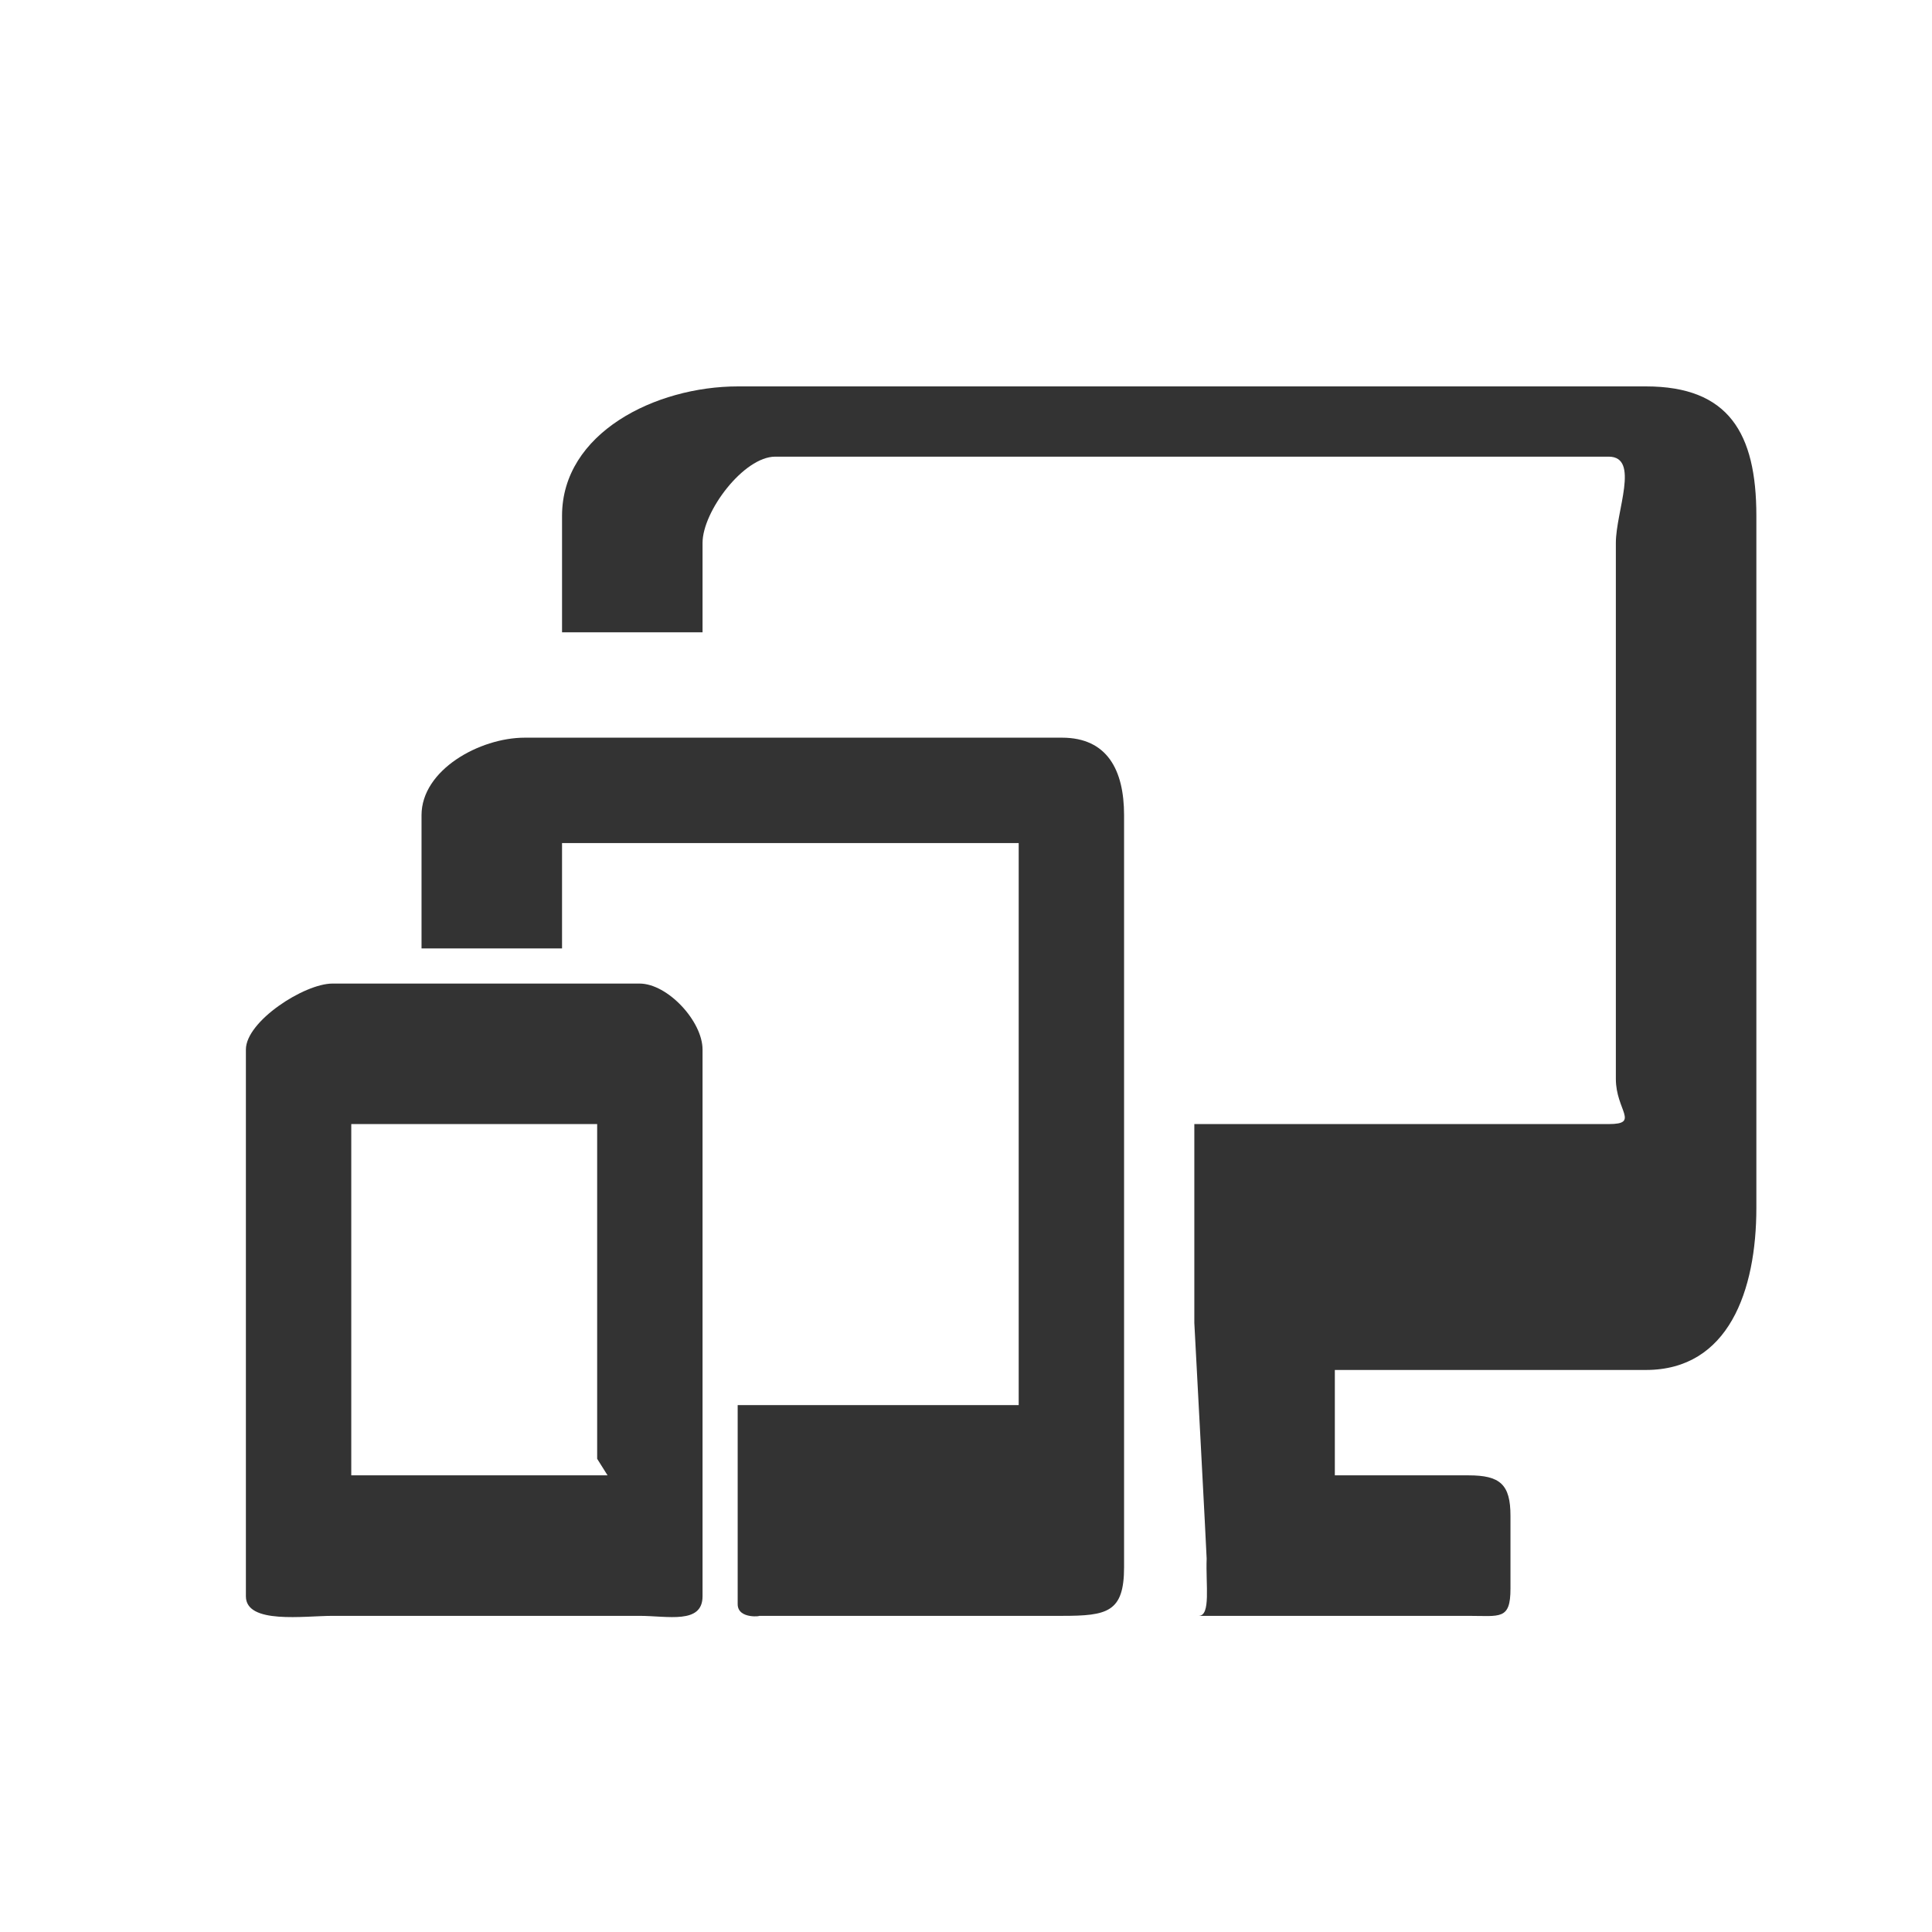
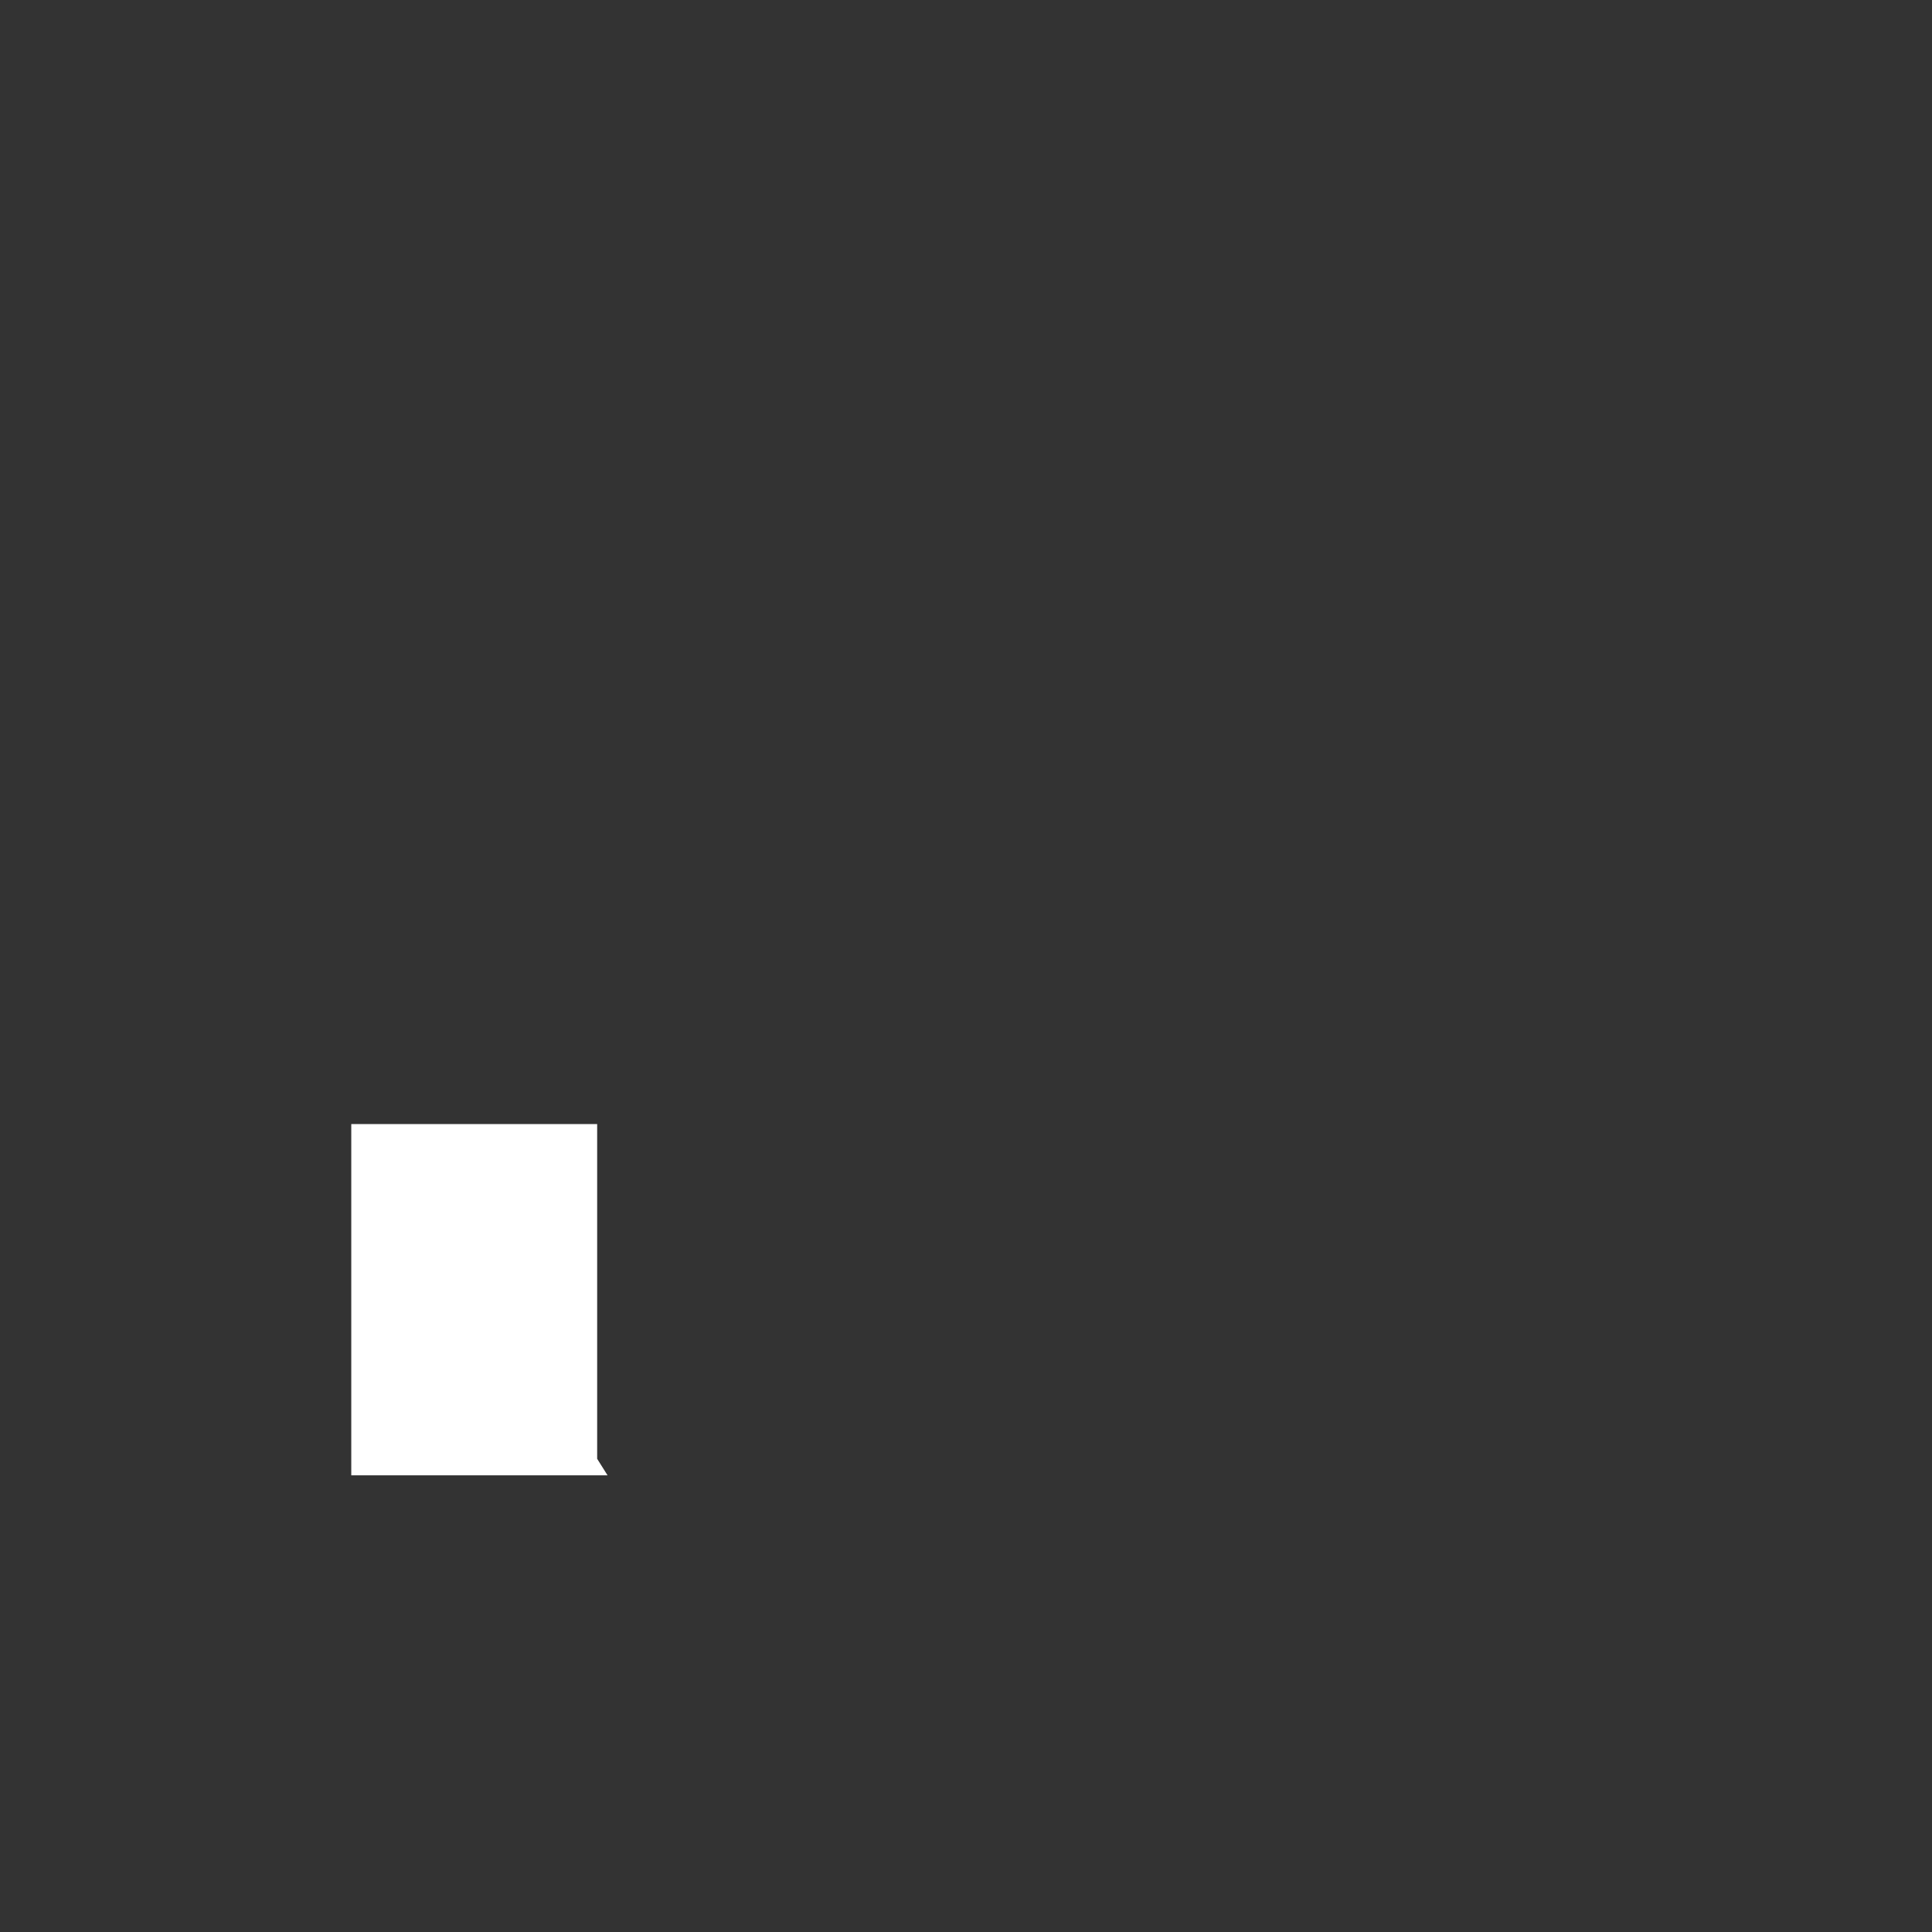
<svg xmlns="http://www.w3.org/2000/svg" version="1.1" x="0px" y="0px" width="55px" height="55px" viewBox="0 0 55 55" enable-background="new 0 0 55 55" xml:space="preserve">
  <rect x="0" y="0" width="55" height="55" fill="#333333" stroke="none" />
  <g id="Ebene_3">
</g>
  <g id="Ebene_1">
    <g>
-       <path fill="#FFFFFF" d="M0,0v55h55V0H0z M20,45.443C20,46.246,19.008,46,18.206,46H9.465C8.66,46,7,46.246,7,45.443V29.878    C7,29.075,8.66,28,9.465,28h8.741C19.008,28,20,29.075,20,29.878V45.443z M32,44.614C32,45.901,31.519,46,30.232,46h-8.64    C21.743,46,21,46.119,21,45.667v-0.445v-2.444V40h8V24H16v3h-4v-3.793C12,21.92,13.652,21,14.939,21h15.293    C31.519,21,32,21.92,32,23.207V44.614z M50,34.385C50,36.74,49.21,39,46.855,39H38v3h3.805C42.703,42,43,42.255,43,43.152v2.075    C43,46.125,42.703,46,41.805,46h-7.682c0.352,0,0.199-0.882,0.228-1.63C34.354,44.309,34,37.66,34,37.66V32h11.796    C46.693,32,46,31.611,46,30.714V15.455C46,14.558,46.693,13,45.796,13H22.069C21.173,13,20,14.558,20,15.455V18h-4v-3.316    C16,12.328,18.656,11,21.011,11h25.844C49.21,11,50,12.328,50,14.684V34.385z" />
      <polygon fill="#FFFFFF" points="10,42 17.296,42 17,41.529 17,32 10,32   " />
    </g>
  </g>
</svg>